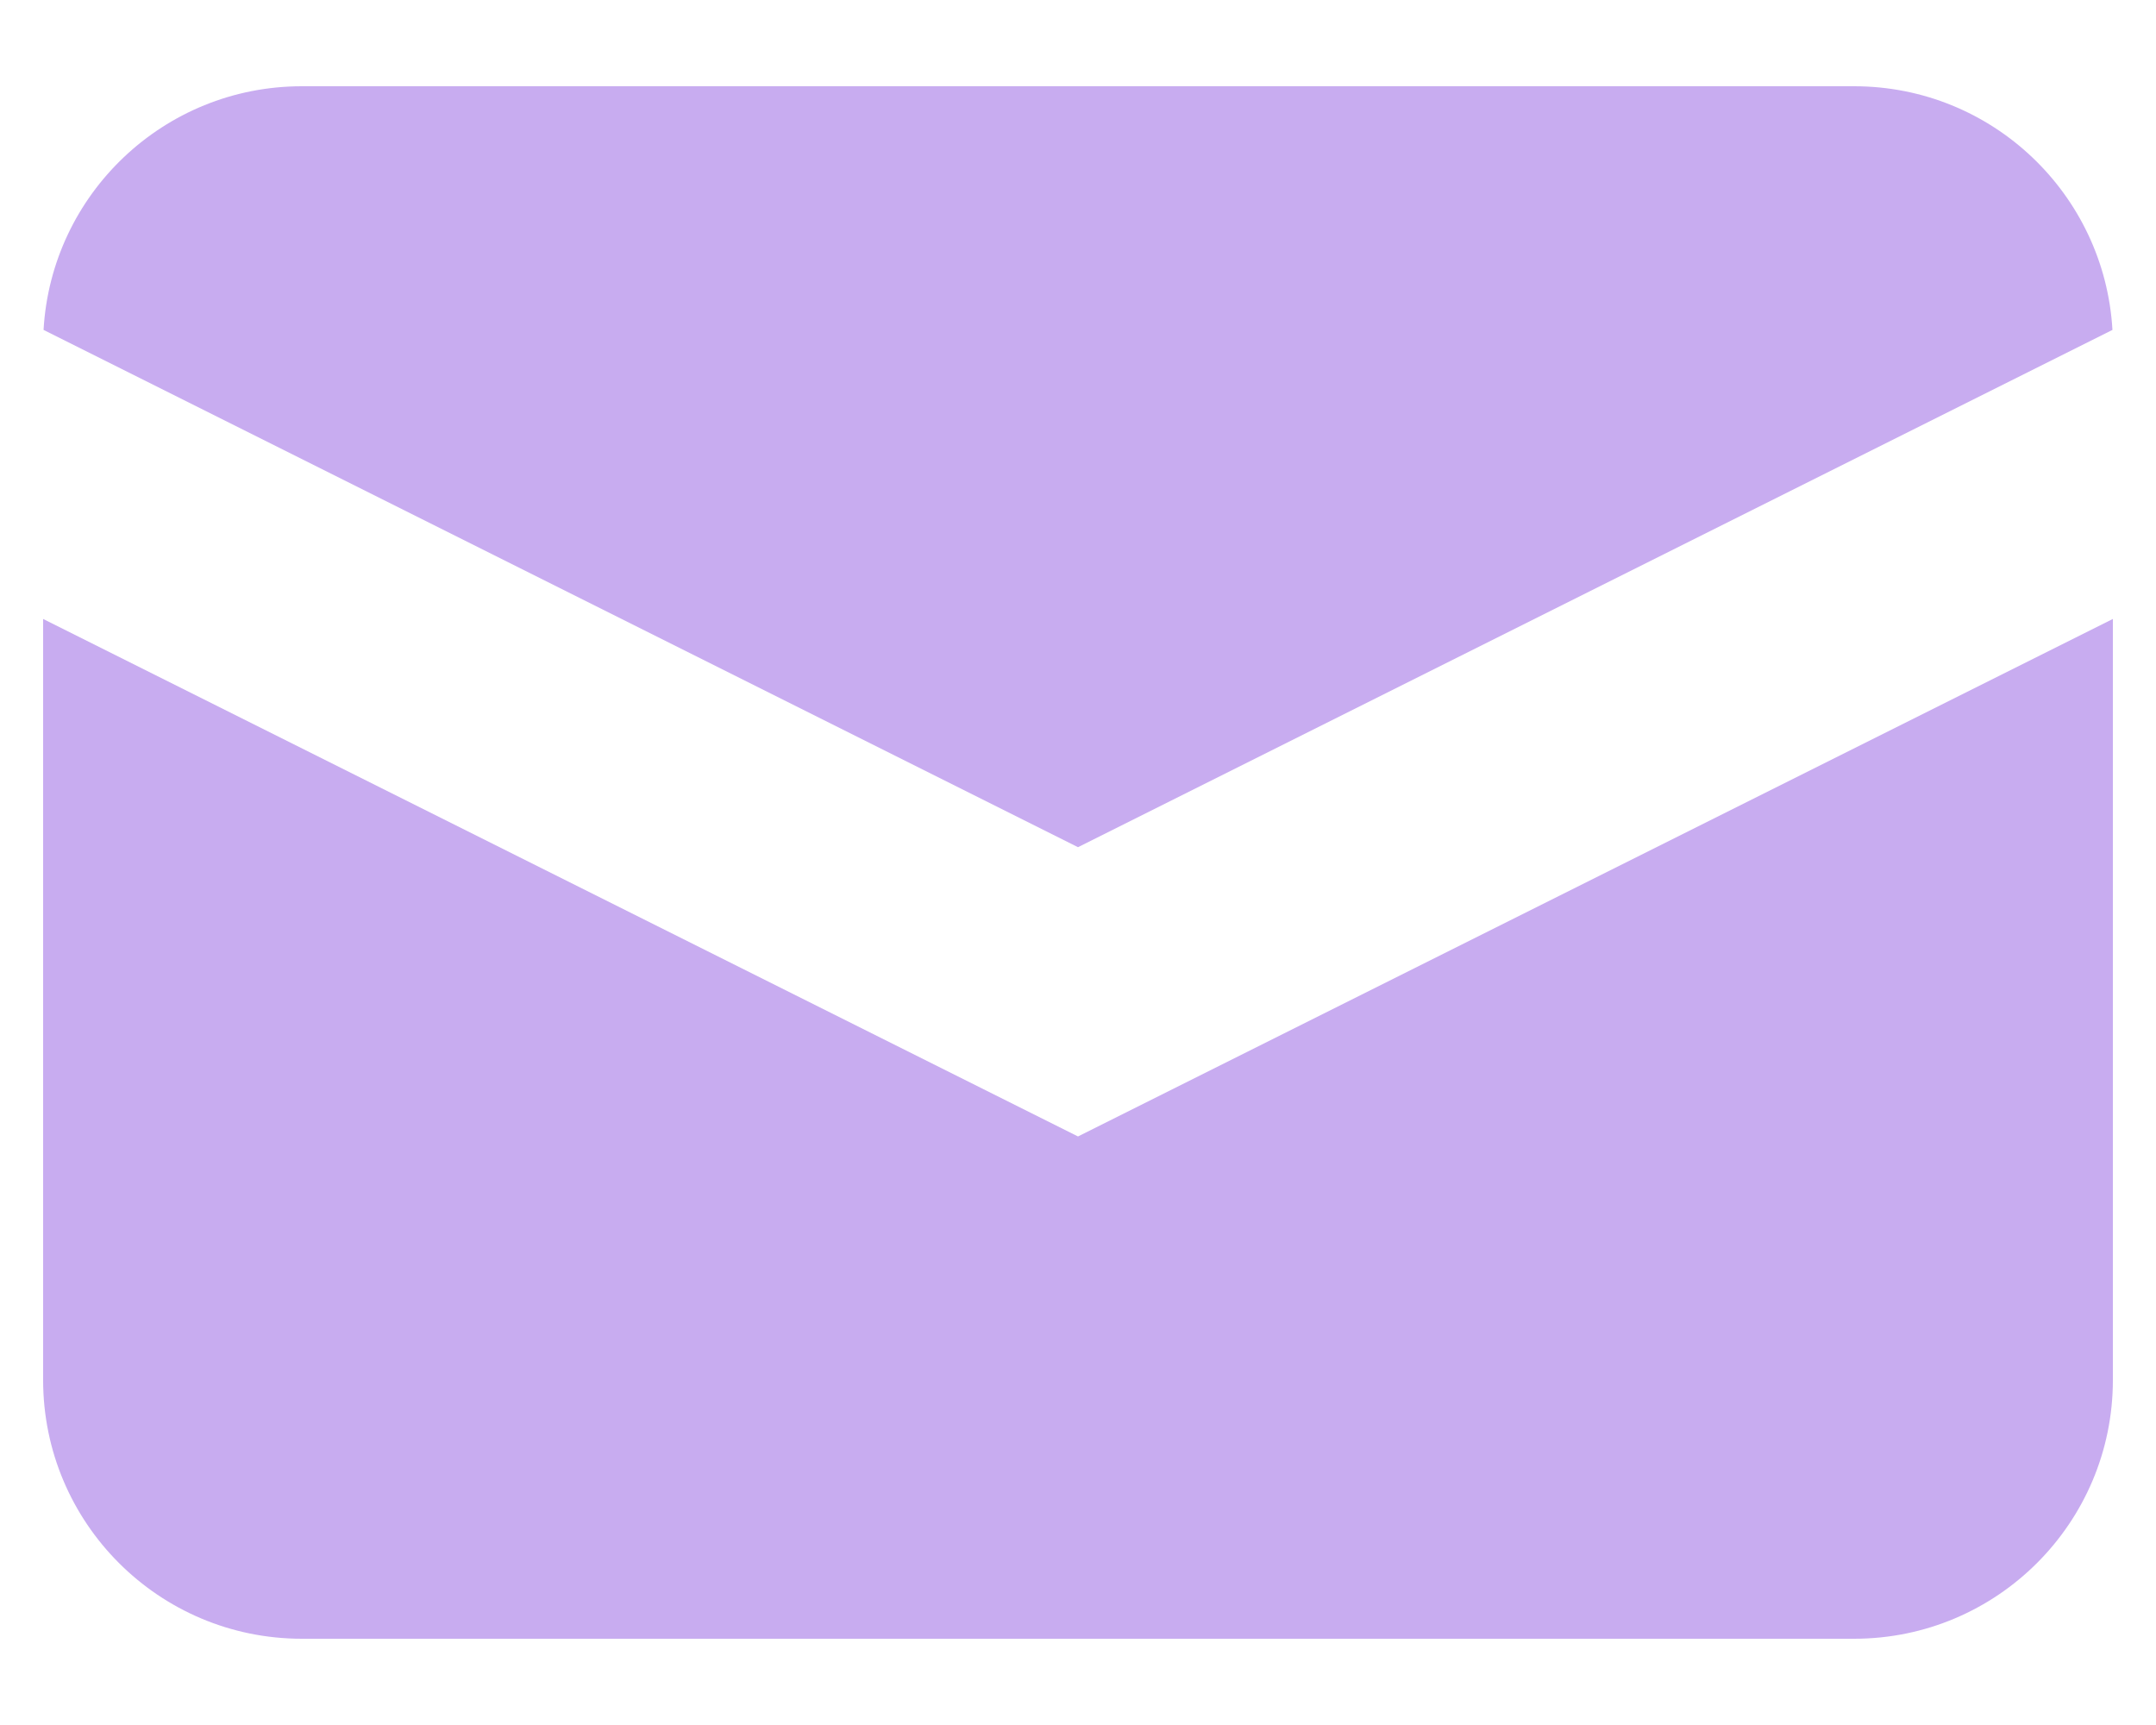
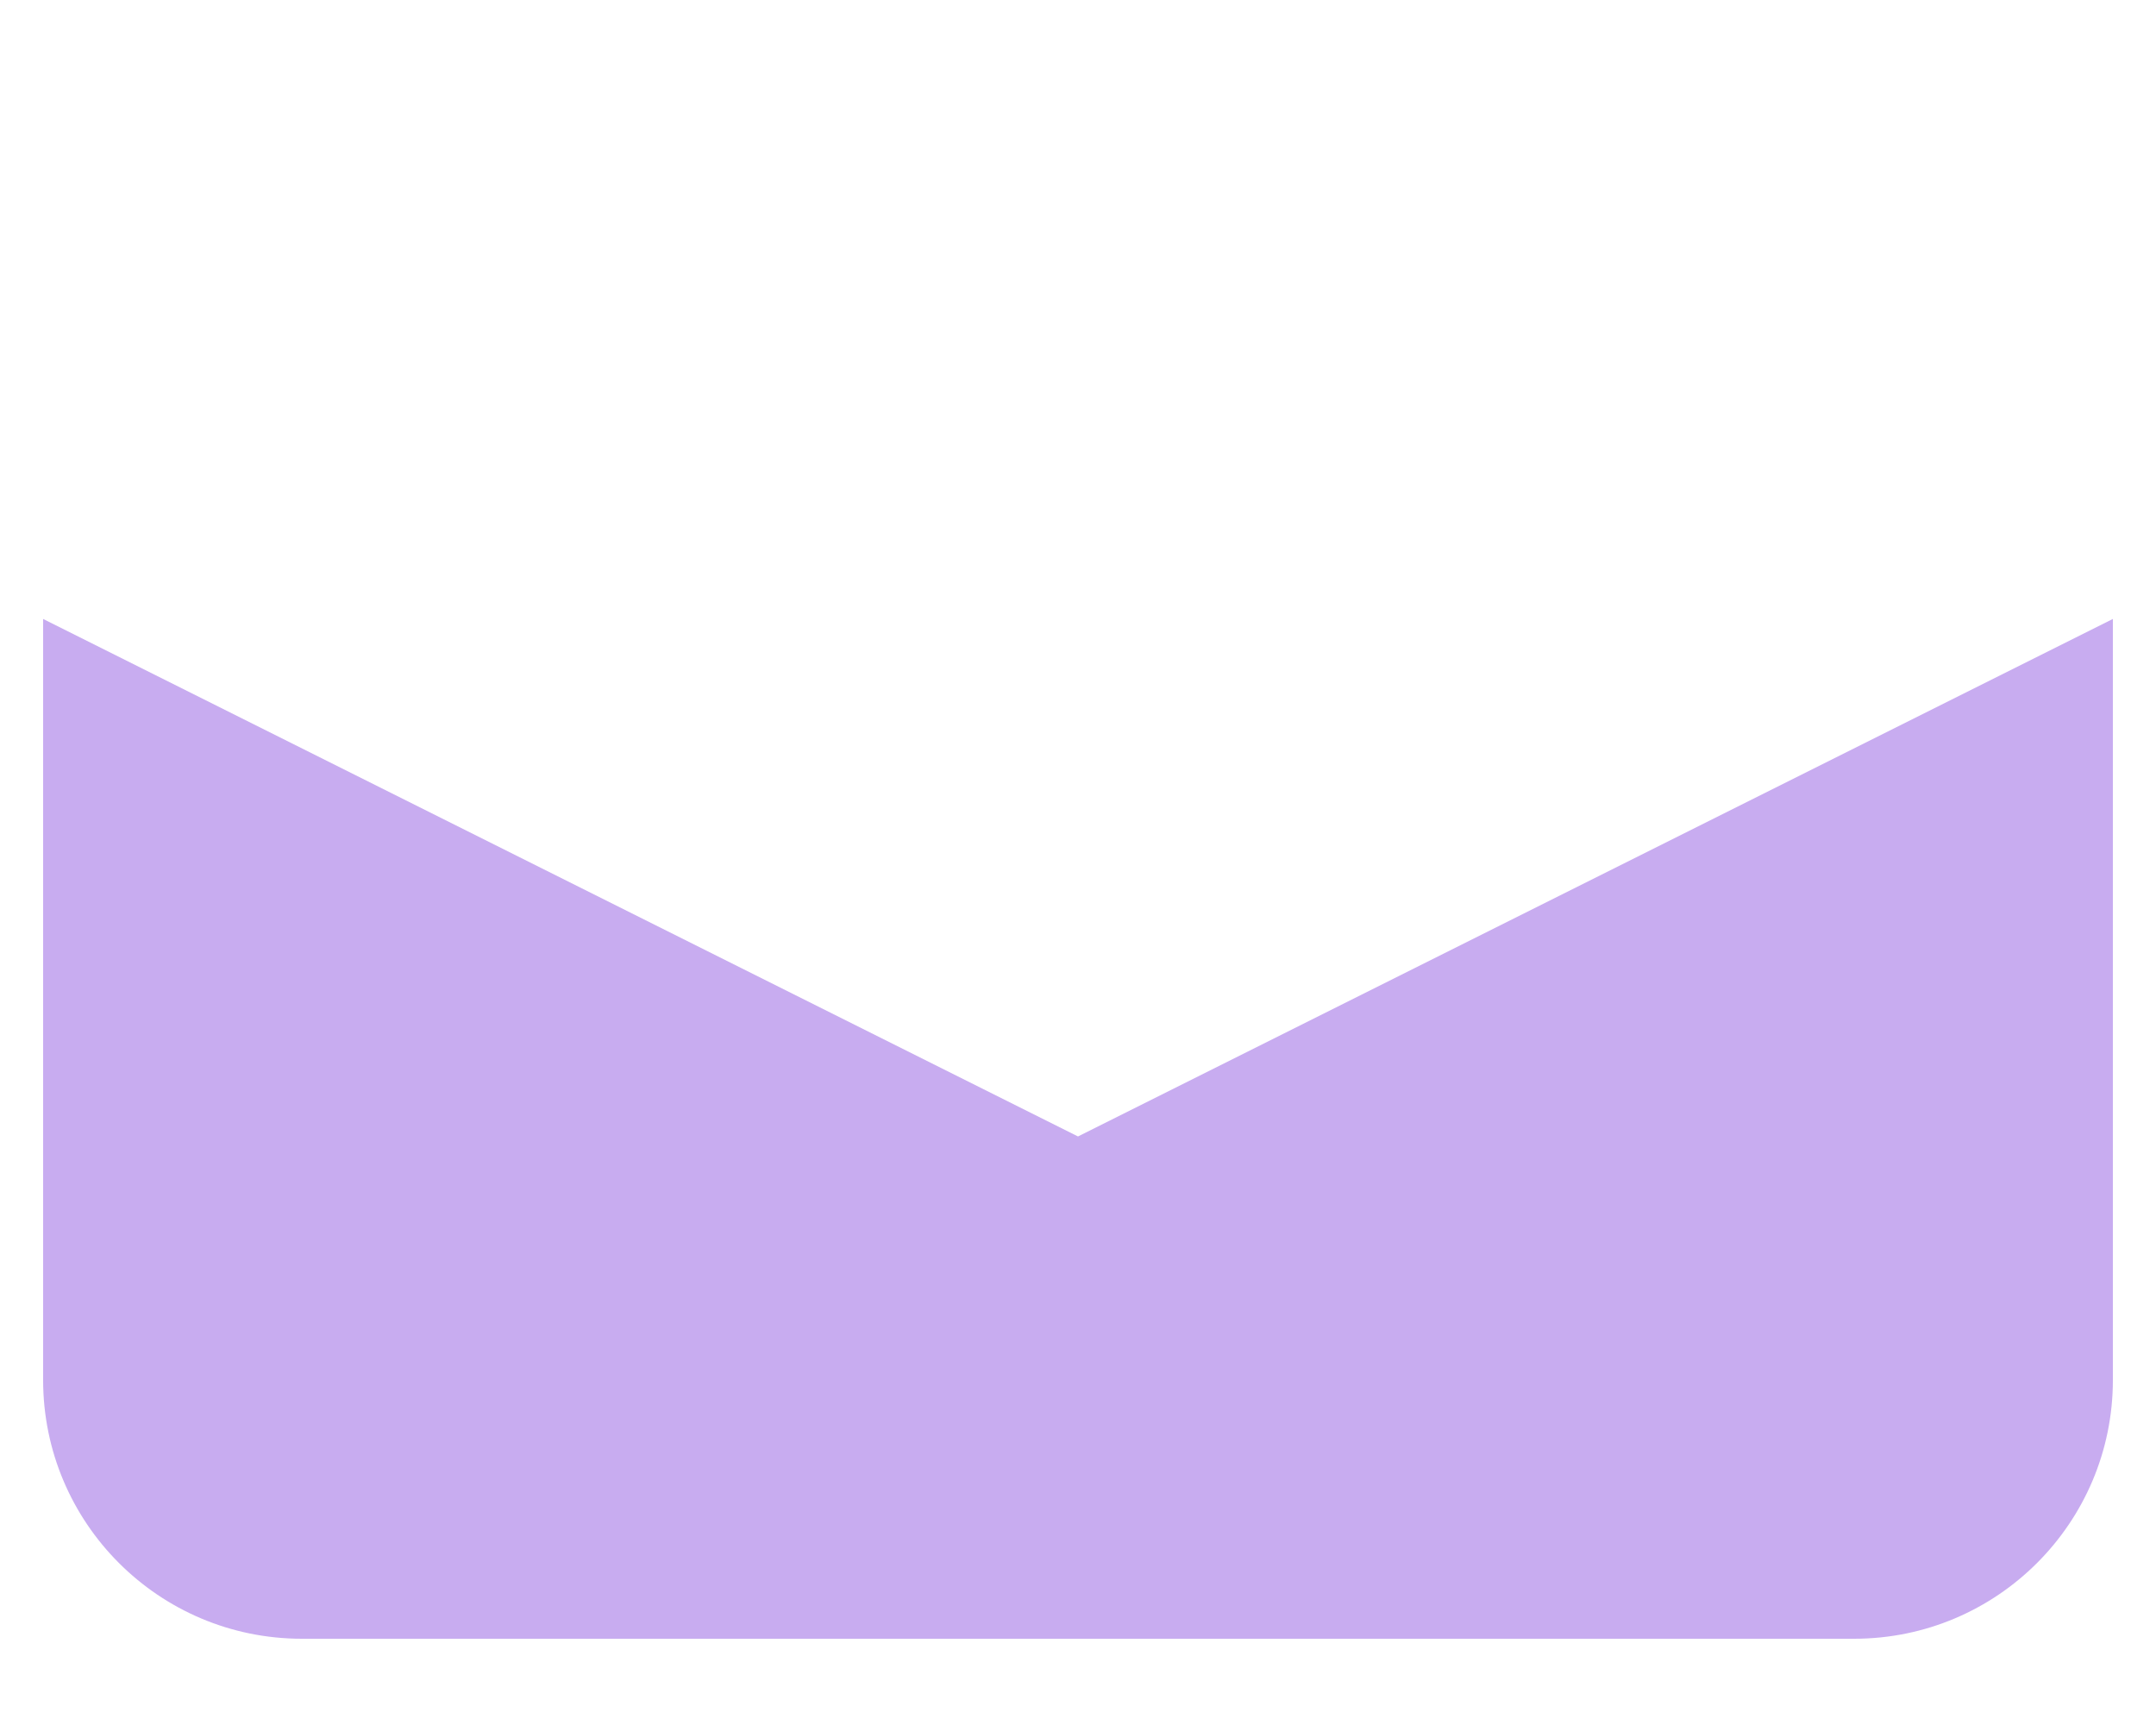
<svg xmlns="http://www.w3.org/2000/svg" width="20" height="16" viewBox="0 0 20 16" fill="none">
-   <path d="M0.404 3.06L10 7.858L19.596 3.06C19.523 1.8 18.479 0.8 17.2 0.8H2.8C1.521 0.8 0.476 1.8 0.404 3.06Z" fill="#c8acf0" />
  <path d="M19.6 5.741L10 10.541L0.4 5.741V12.8C0.4 14.125 1.474 15.2 2.8 15.2H17.2C18.525 15.2 19.6 14.125 19.6 12.8V5.741Z" fill="#c8acf0" />
</svg>